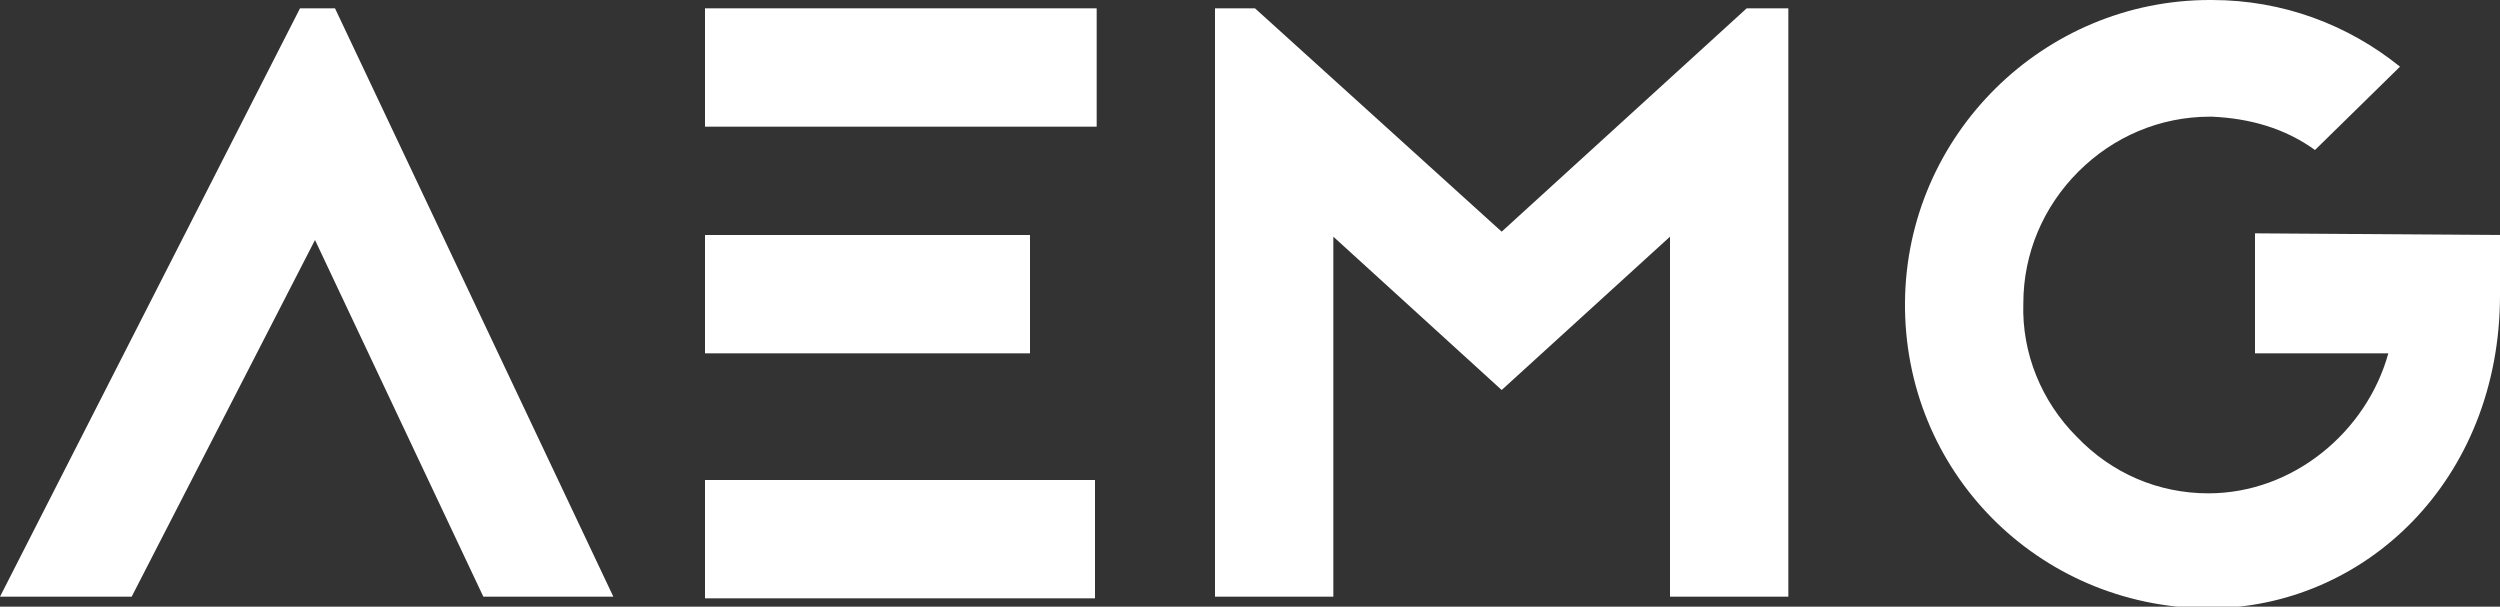
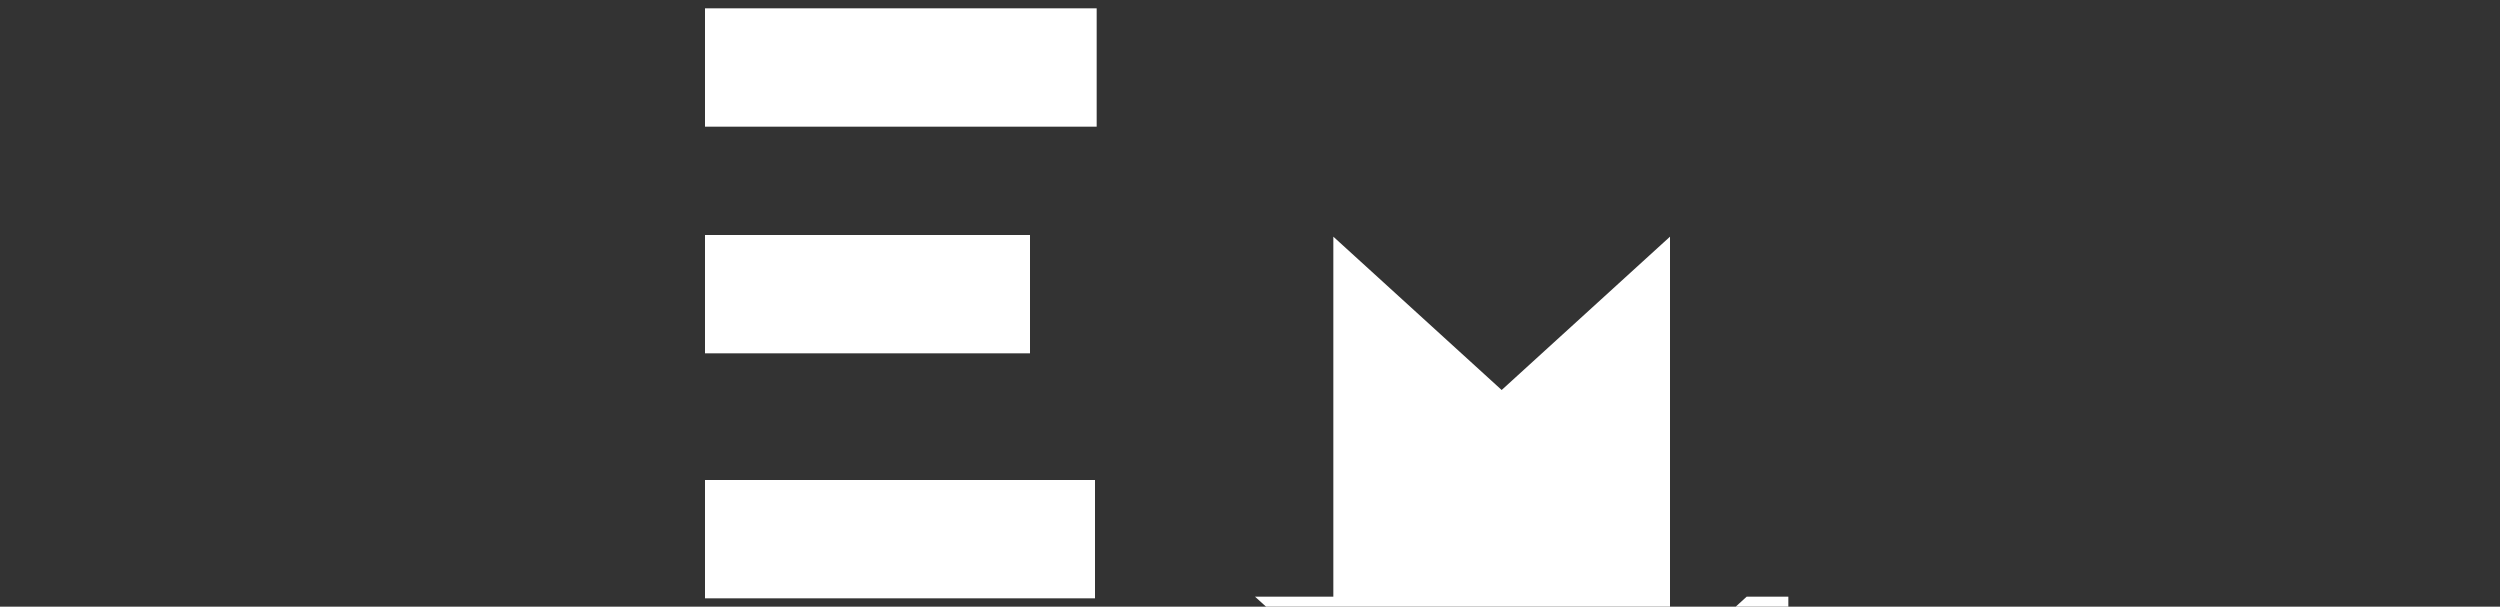
<svg xmlns="http://www.w3.org/2000/svg" version="1.1" id="Layer_1_copy_18" x="0px" y="0px" viewBox="0 0 150 36.4" style="enable-background:new 0 0 150 36.4;" xml:space="preserve">
  <rect x="0" y="0" width="150" height="36.4" fill="#333333" stroke="none" />
  <style type="text/css">
	.st0{fill:#FFFFFF;}
</style>
  <g>
-     <path class="st0" d="M20.1,0.5l16.7,35.3h-7.8L18.9,14.4L7.9,35.8H0L18,0.5H20.1z" />
    <path class="st0" d="M65.8,7.6H42.3V0.5h23.5V7.6z M42.3,14.1h19.5v7.1H42.3V14.1z M42.3,28.8h23.4v7.1H42.3V28.8z" />
-     <path class="st0" d="M100.2,35.8V14.2l-10.1,9.2l-10.1-9.2v21.6h-7.1V0.5h2.4l14.8,13.4l14.7-13.4h2.5v35.3H100.2z" />
-     <path class="st0" d="M150,14.1v3.6c0,11.1-8.1,18.8-17.5,18.8h-0.1c-10.1-0.1-18.2-8.2-18.1-18.4c0.1-10,8.3-18.1,18.3-18.1h0.1   C137,0,140.9,1.5,144,4l-5.1,5c-1.8-1.3-3.9-1.9-6.2-2h-0.1c-3,0-5.8,1.2-7.9,3.3c-2.1,2.1-3.3,4.9-3.3,7.9c-0.1,3,1.1,5.9,3.2,8   c2.1,2.2,4.9,3.4,7.9,3.4c5.1,0,9.5-3.7,10.8-8.4h-8V14L150,14.1L150,14.1z" />
+     <path class="st0" d="M100.2,35.8V14.2l-10.1,9.2l-10.1-9.2v21.6h-7.1h2.4l14.8,13.4l14.7-13.4h2.5v35.3H100.2z" />
  </g>
</svg>